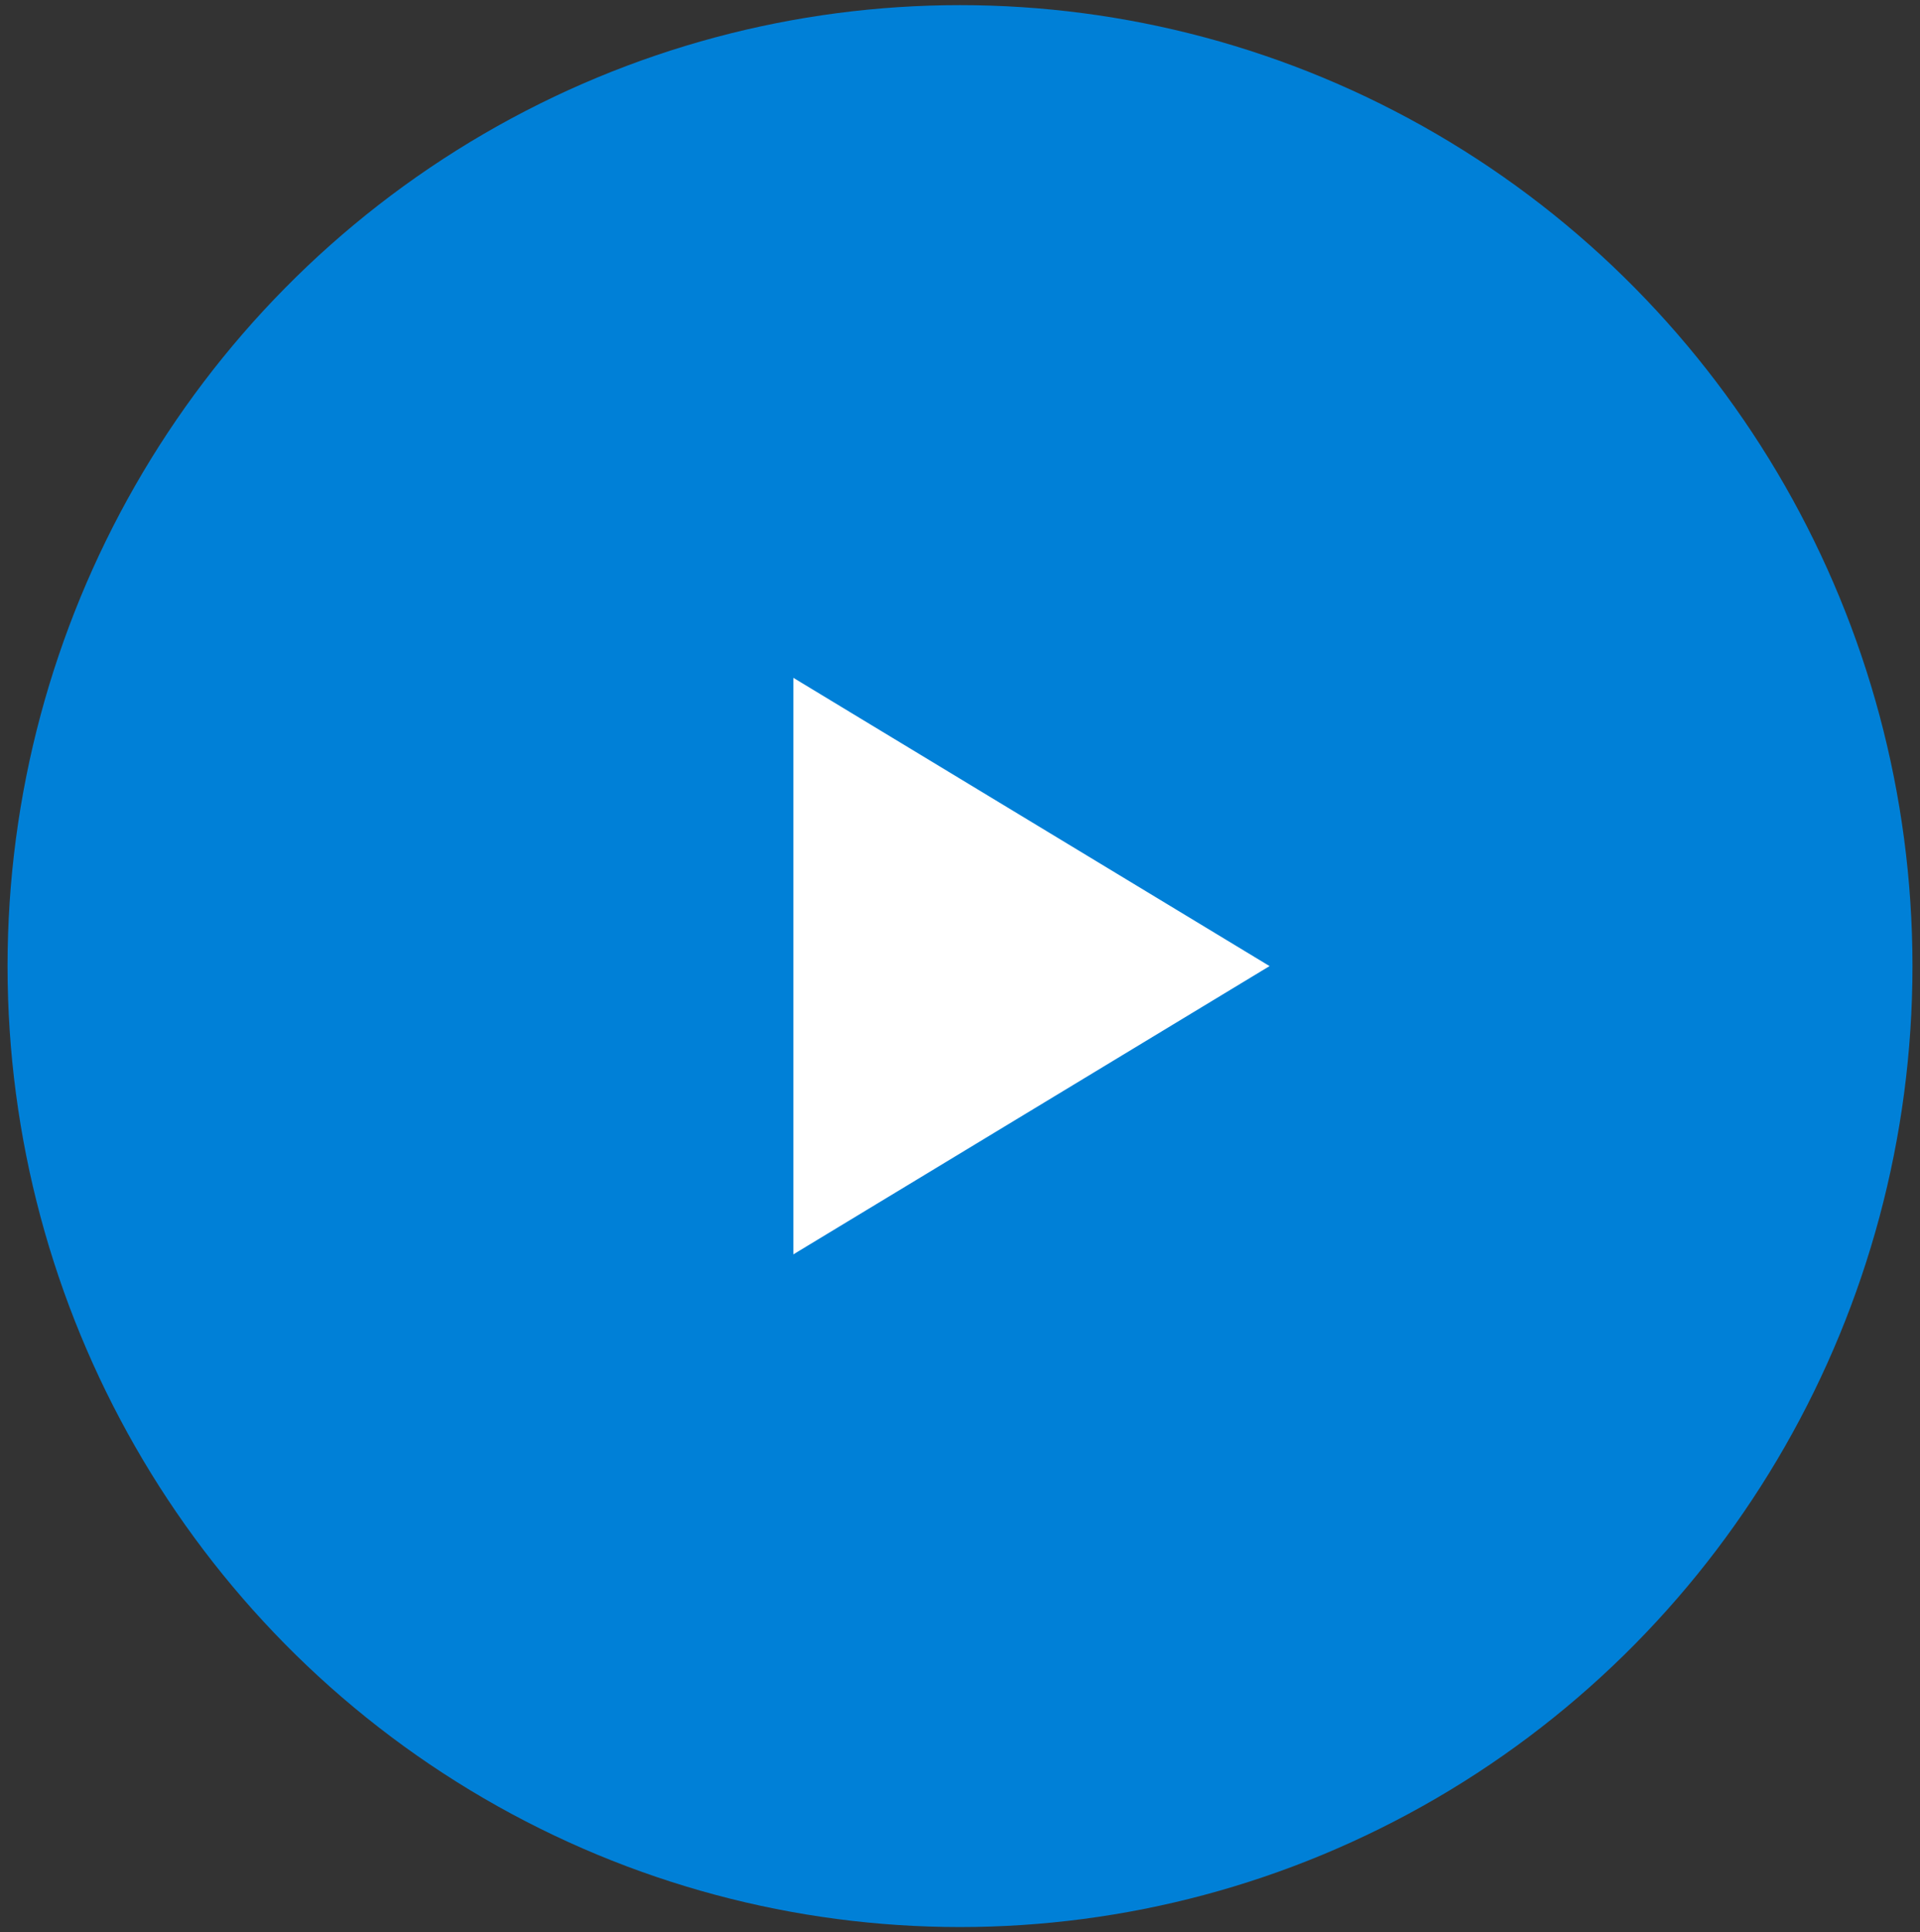
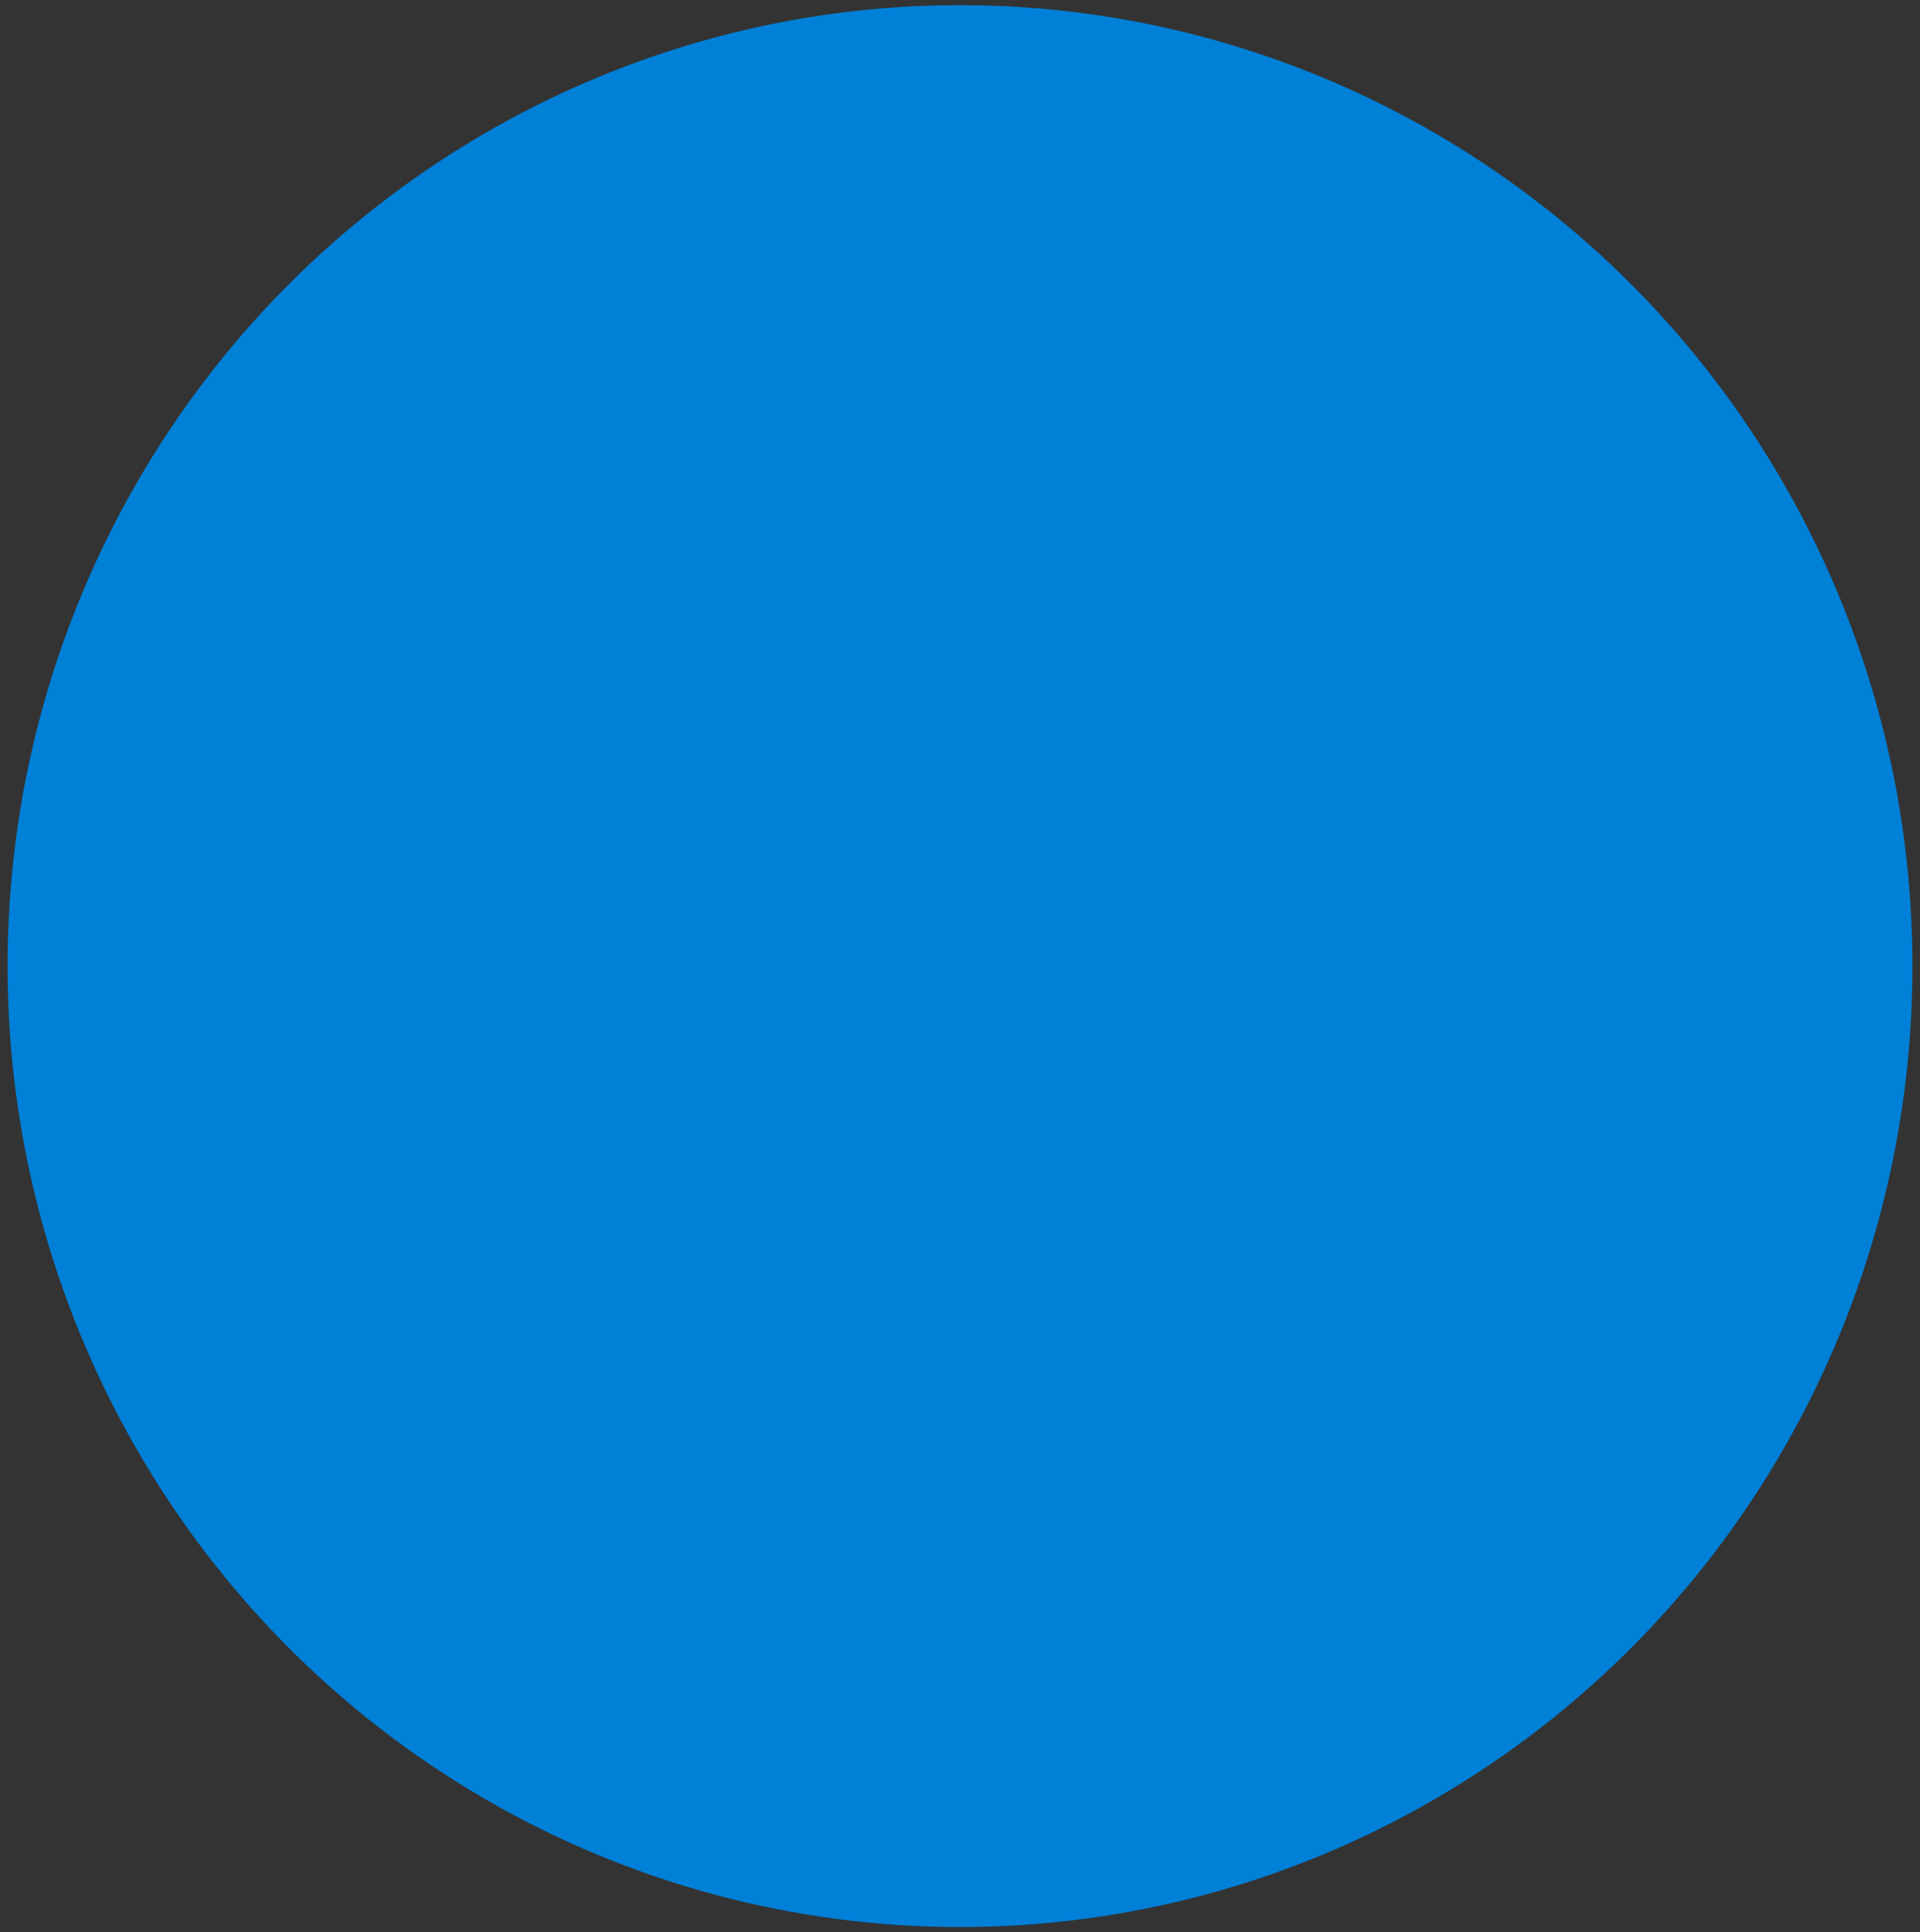
<svg xmlns="http://www.w3.org/2000/svg" width="164" height="165" viewBox="0 0 164 165" fill="none">
  <rect x="0" y="0" width="164" height="165" fill="#333333" stroke="none" />
  <ellipse cx="82.001" cy="82.5" rx="81.356" ry="82.061" fill="#0080D7" />
-   <path d="M108.442 82.5L67.764 107.118L67.764 57.882L108.442 82.5Z" fill="white" />
</svg>